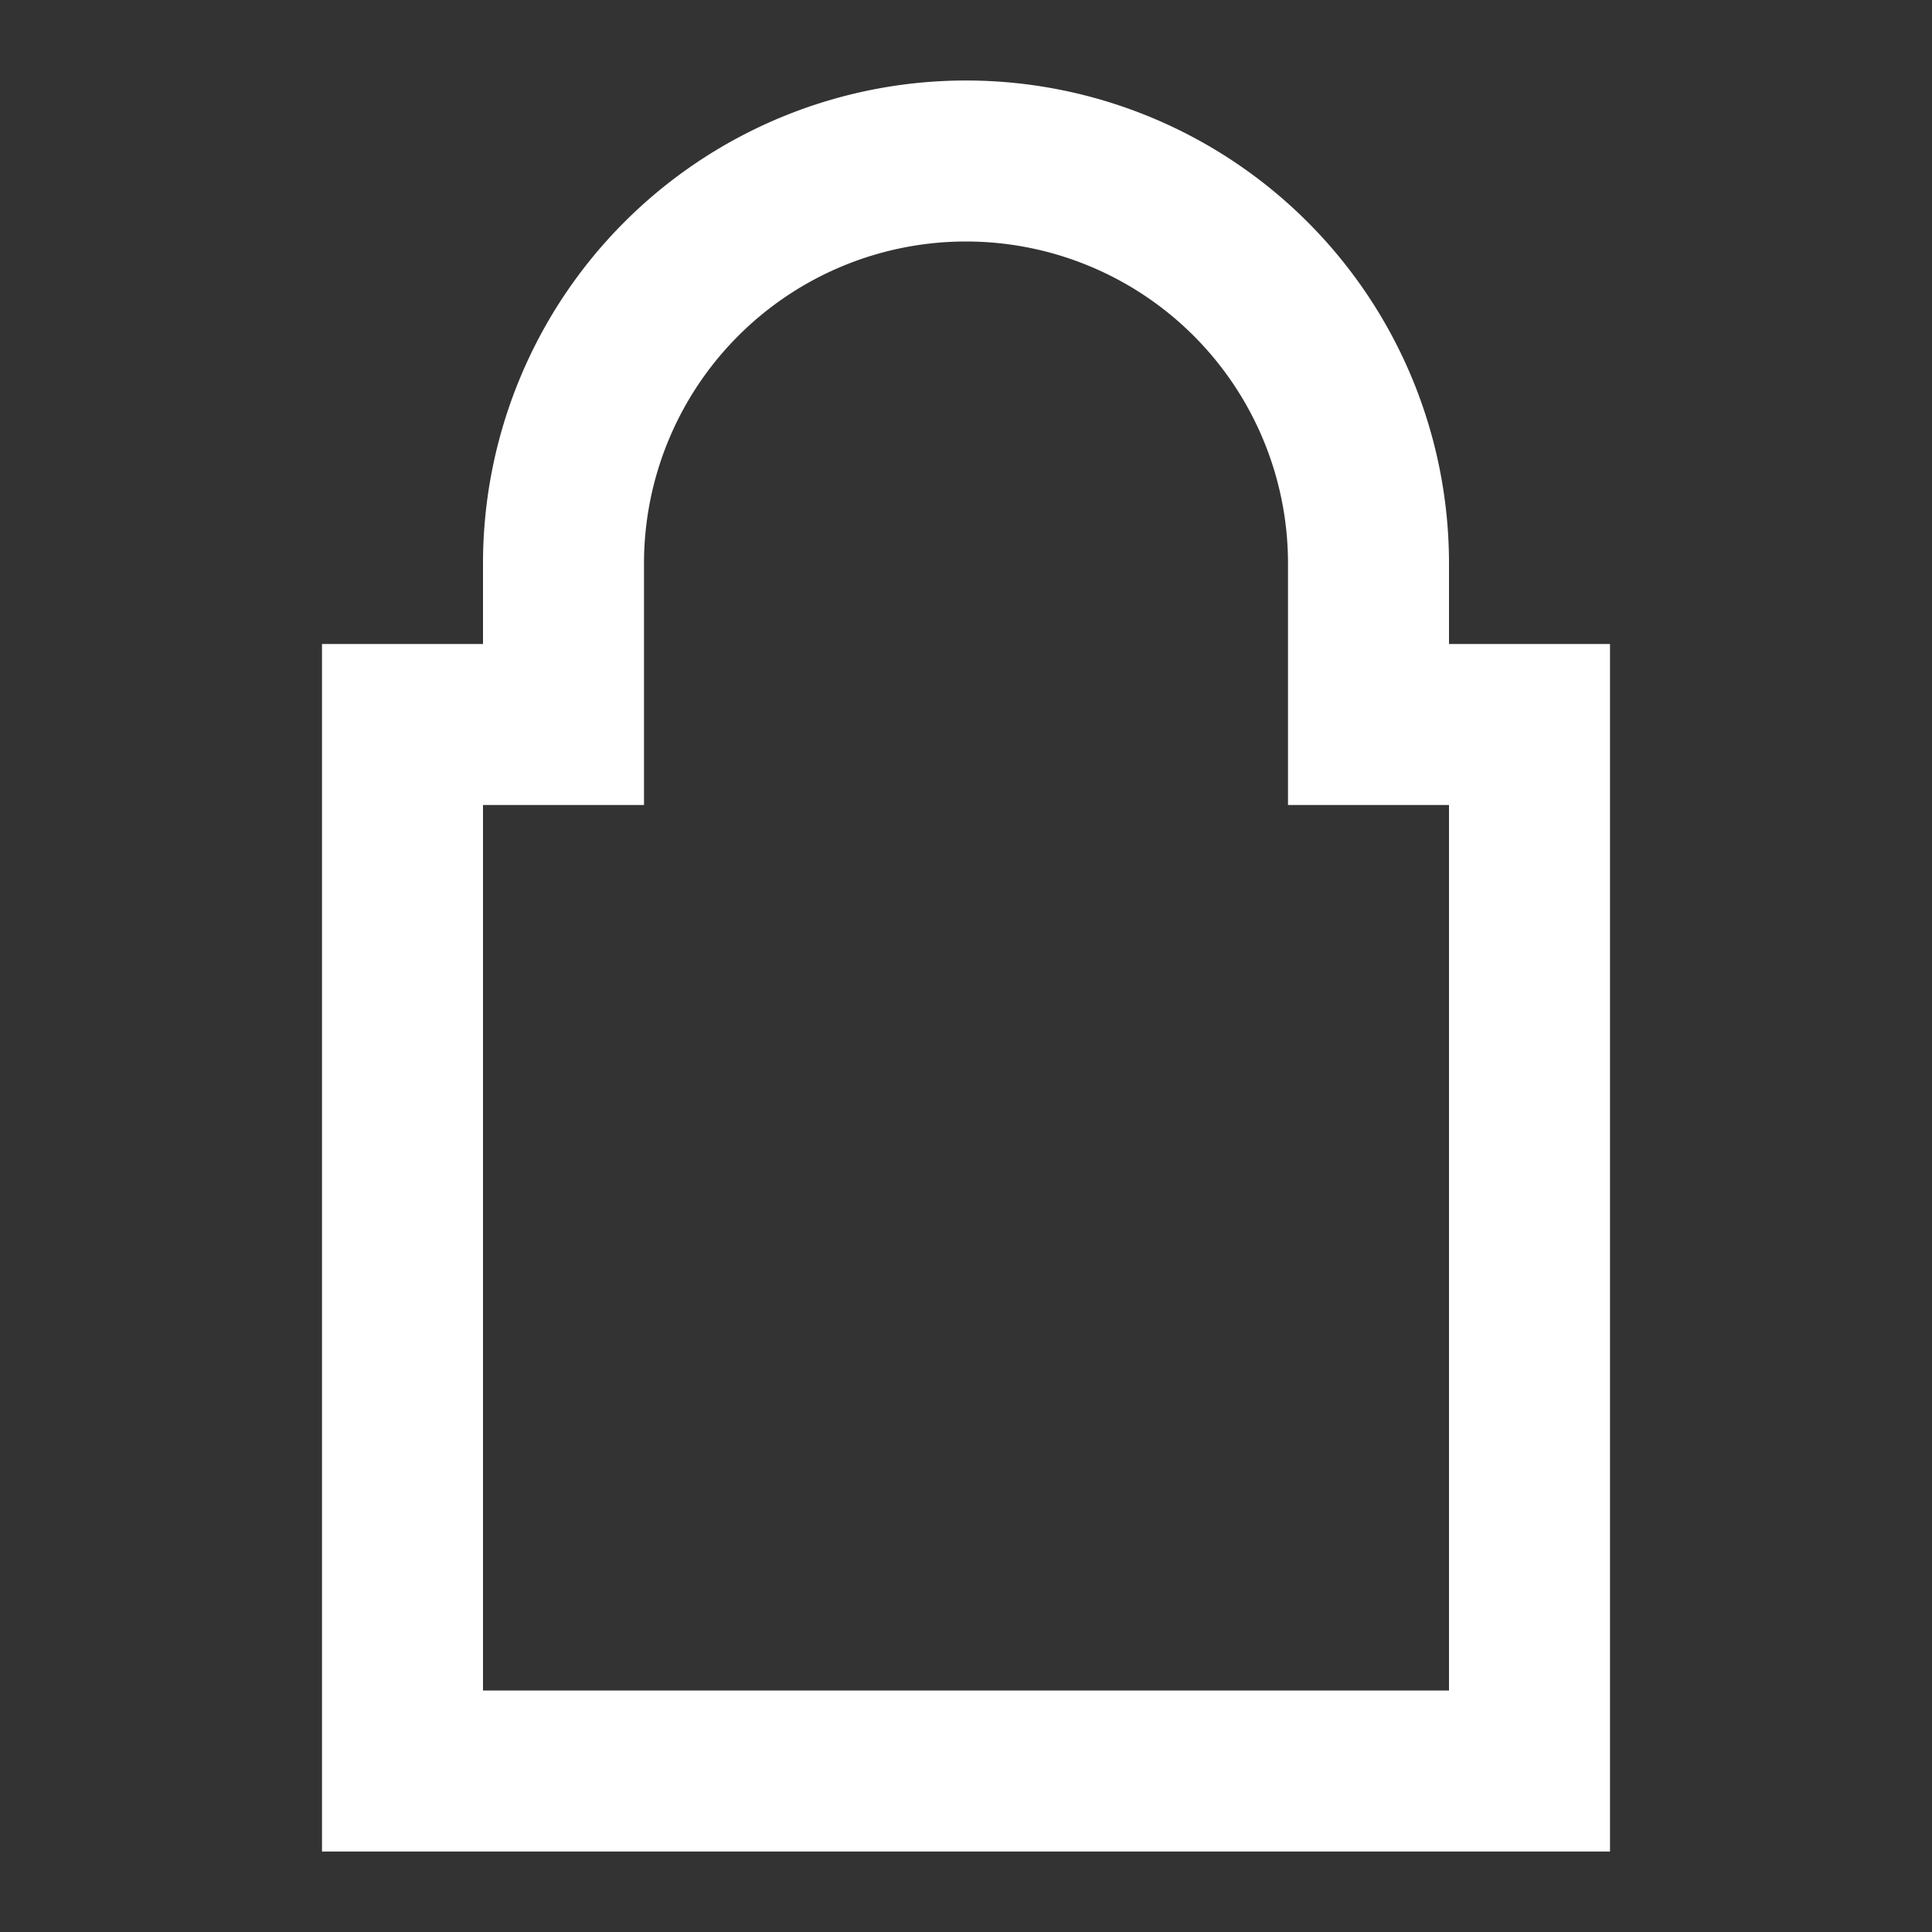
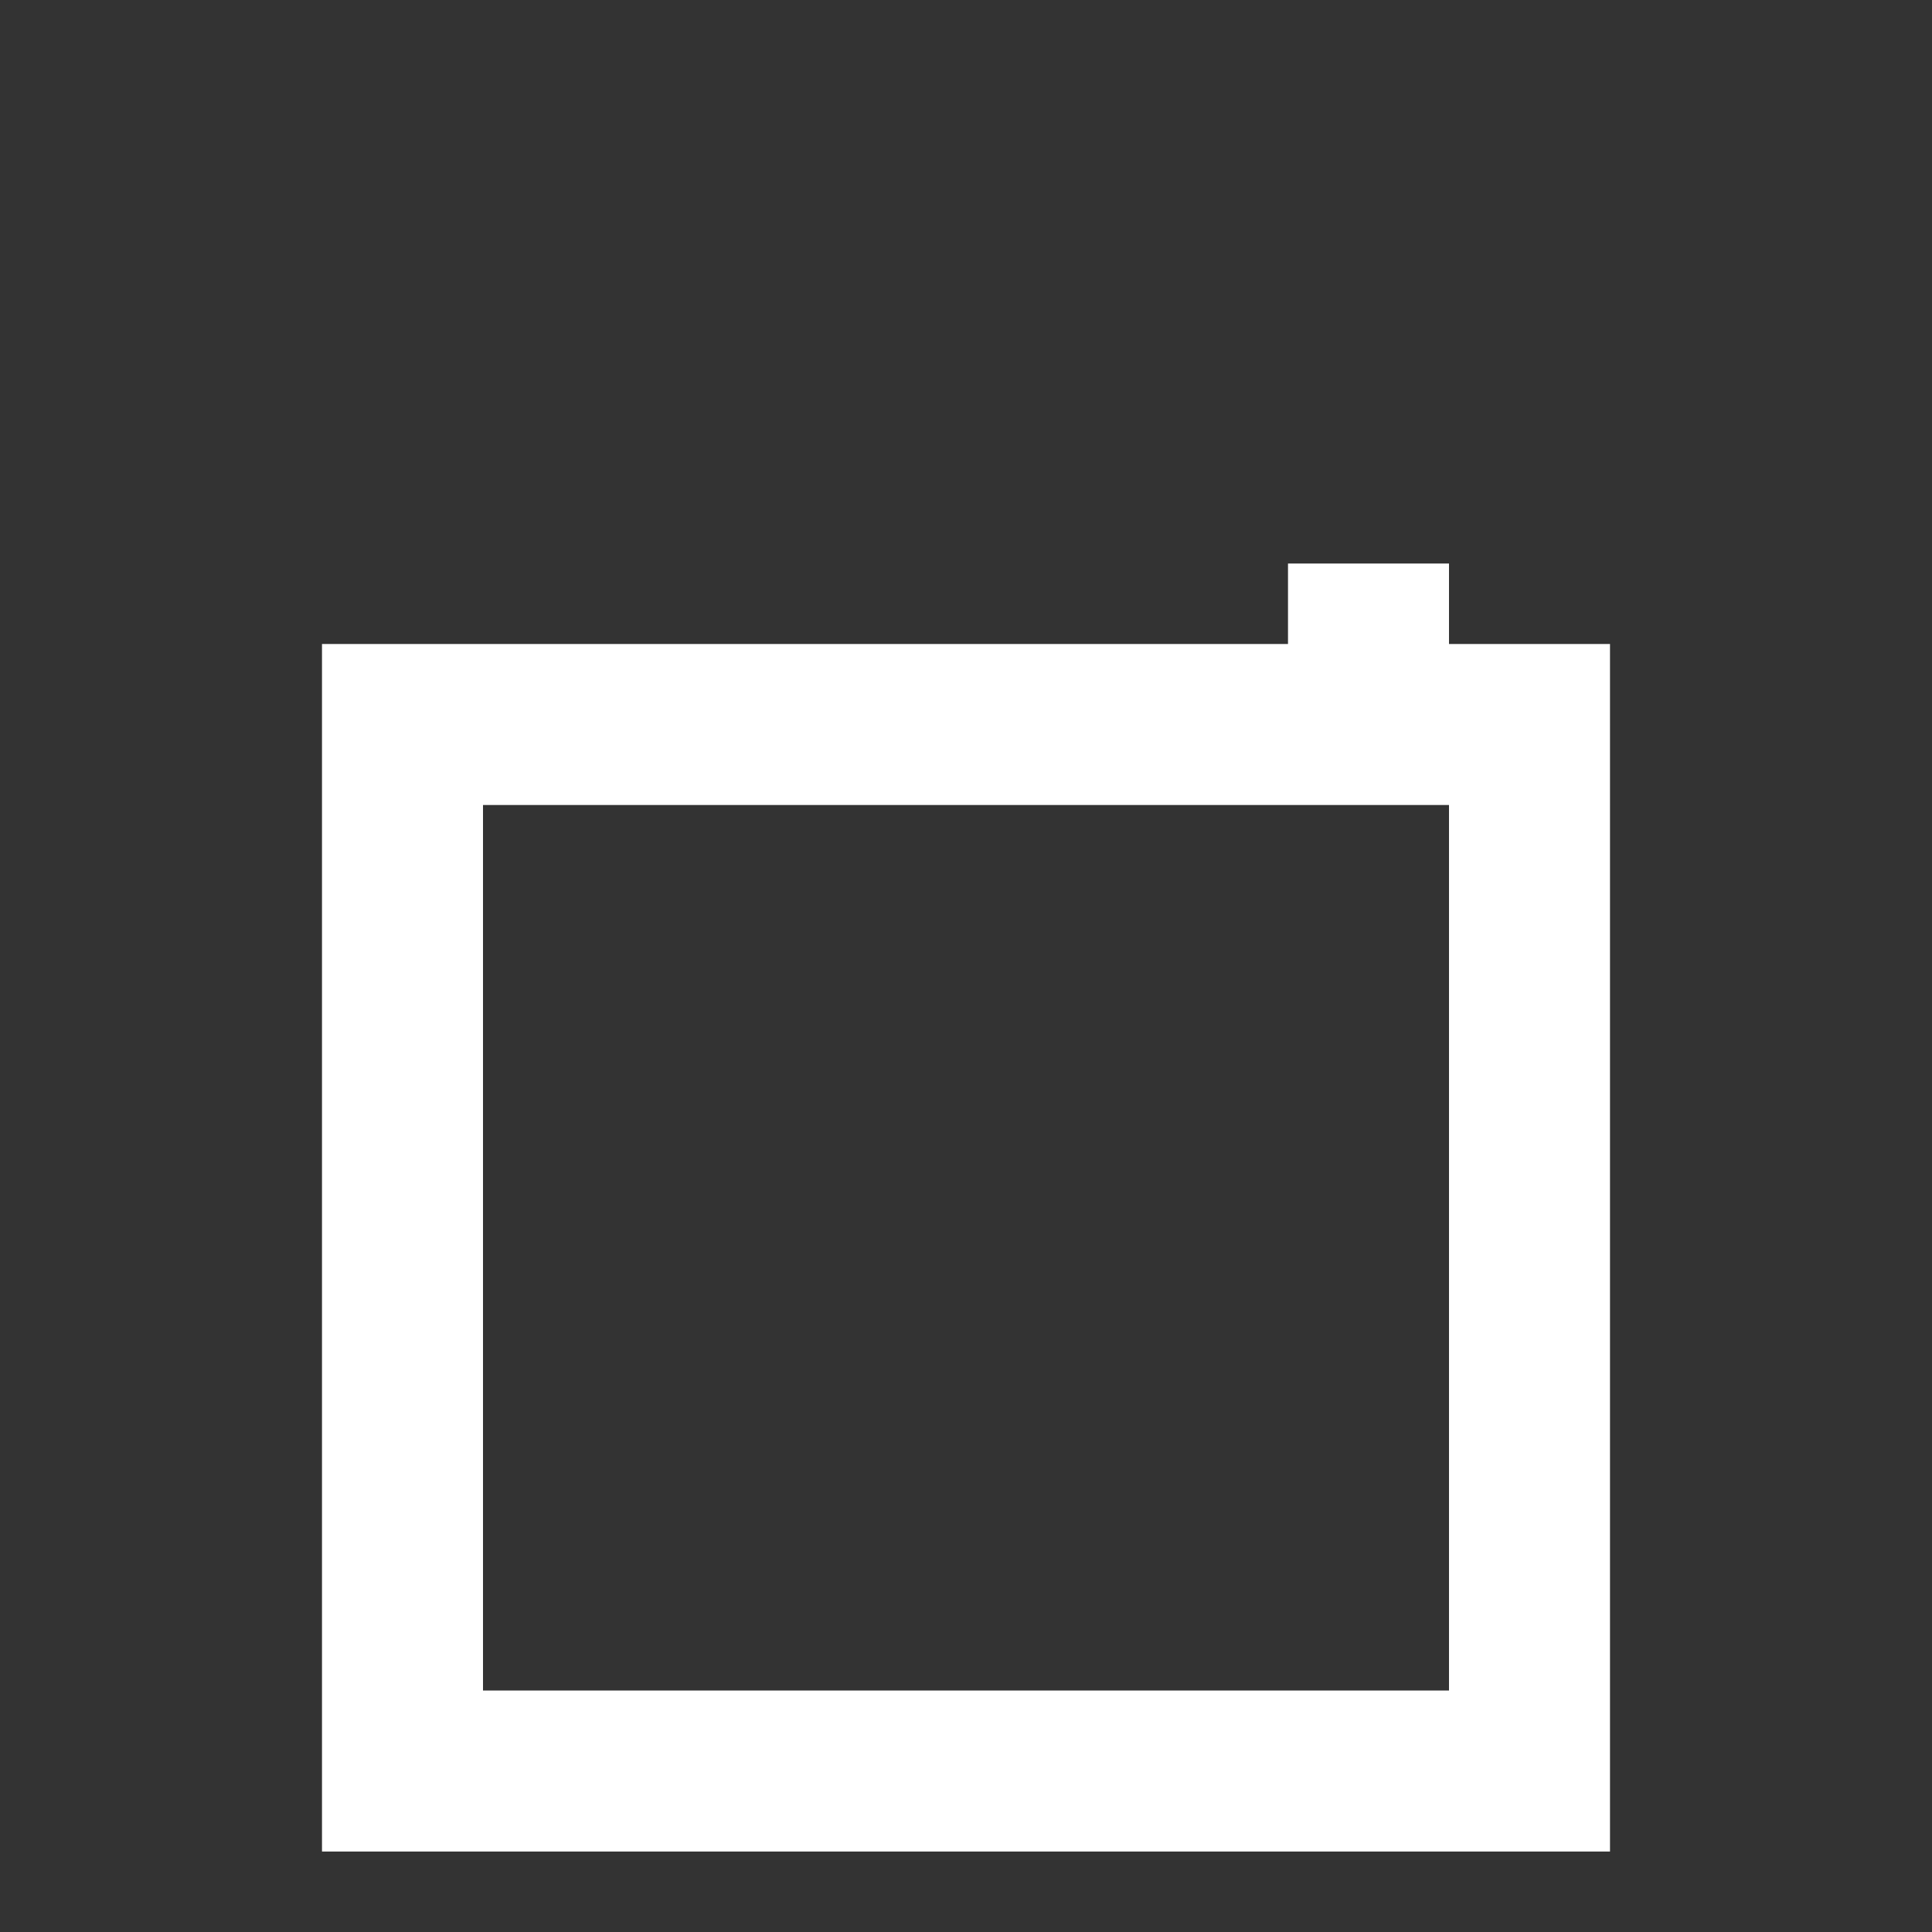
<svg xmlns="http://www.w3.org/2000/svg" fill="none" viewBox="0 0 24 24" stroke="white" stroke-width="2">
  <rect x="0" y="0" width="24" height="24" fill="#333333" stroke="none" />
-   <path d="M17 9V7a5 5 0 00-10 0v2H5v13h14V9h-2z" />
+   <path d="M17 9V7v2H5v13h14V9h-2z" />
</svg>